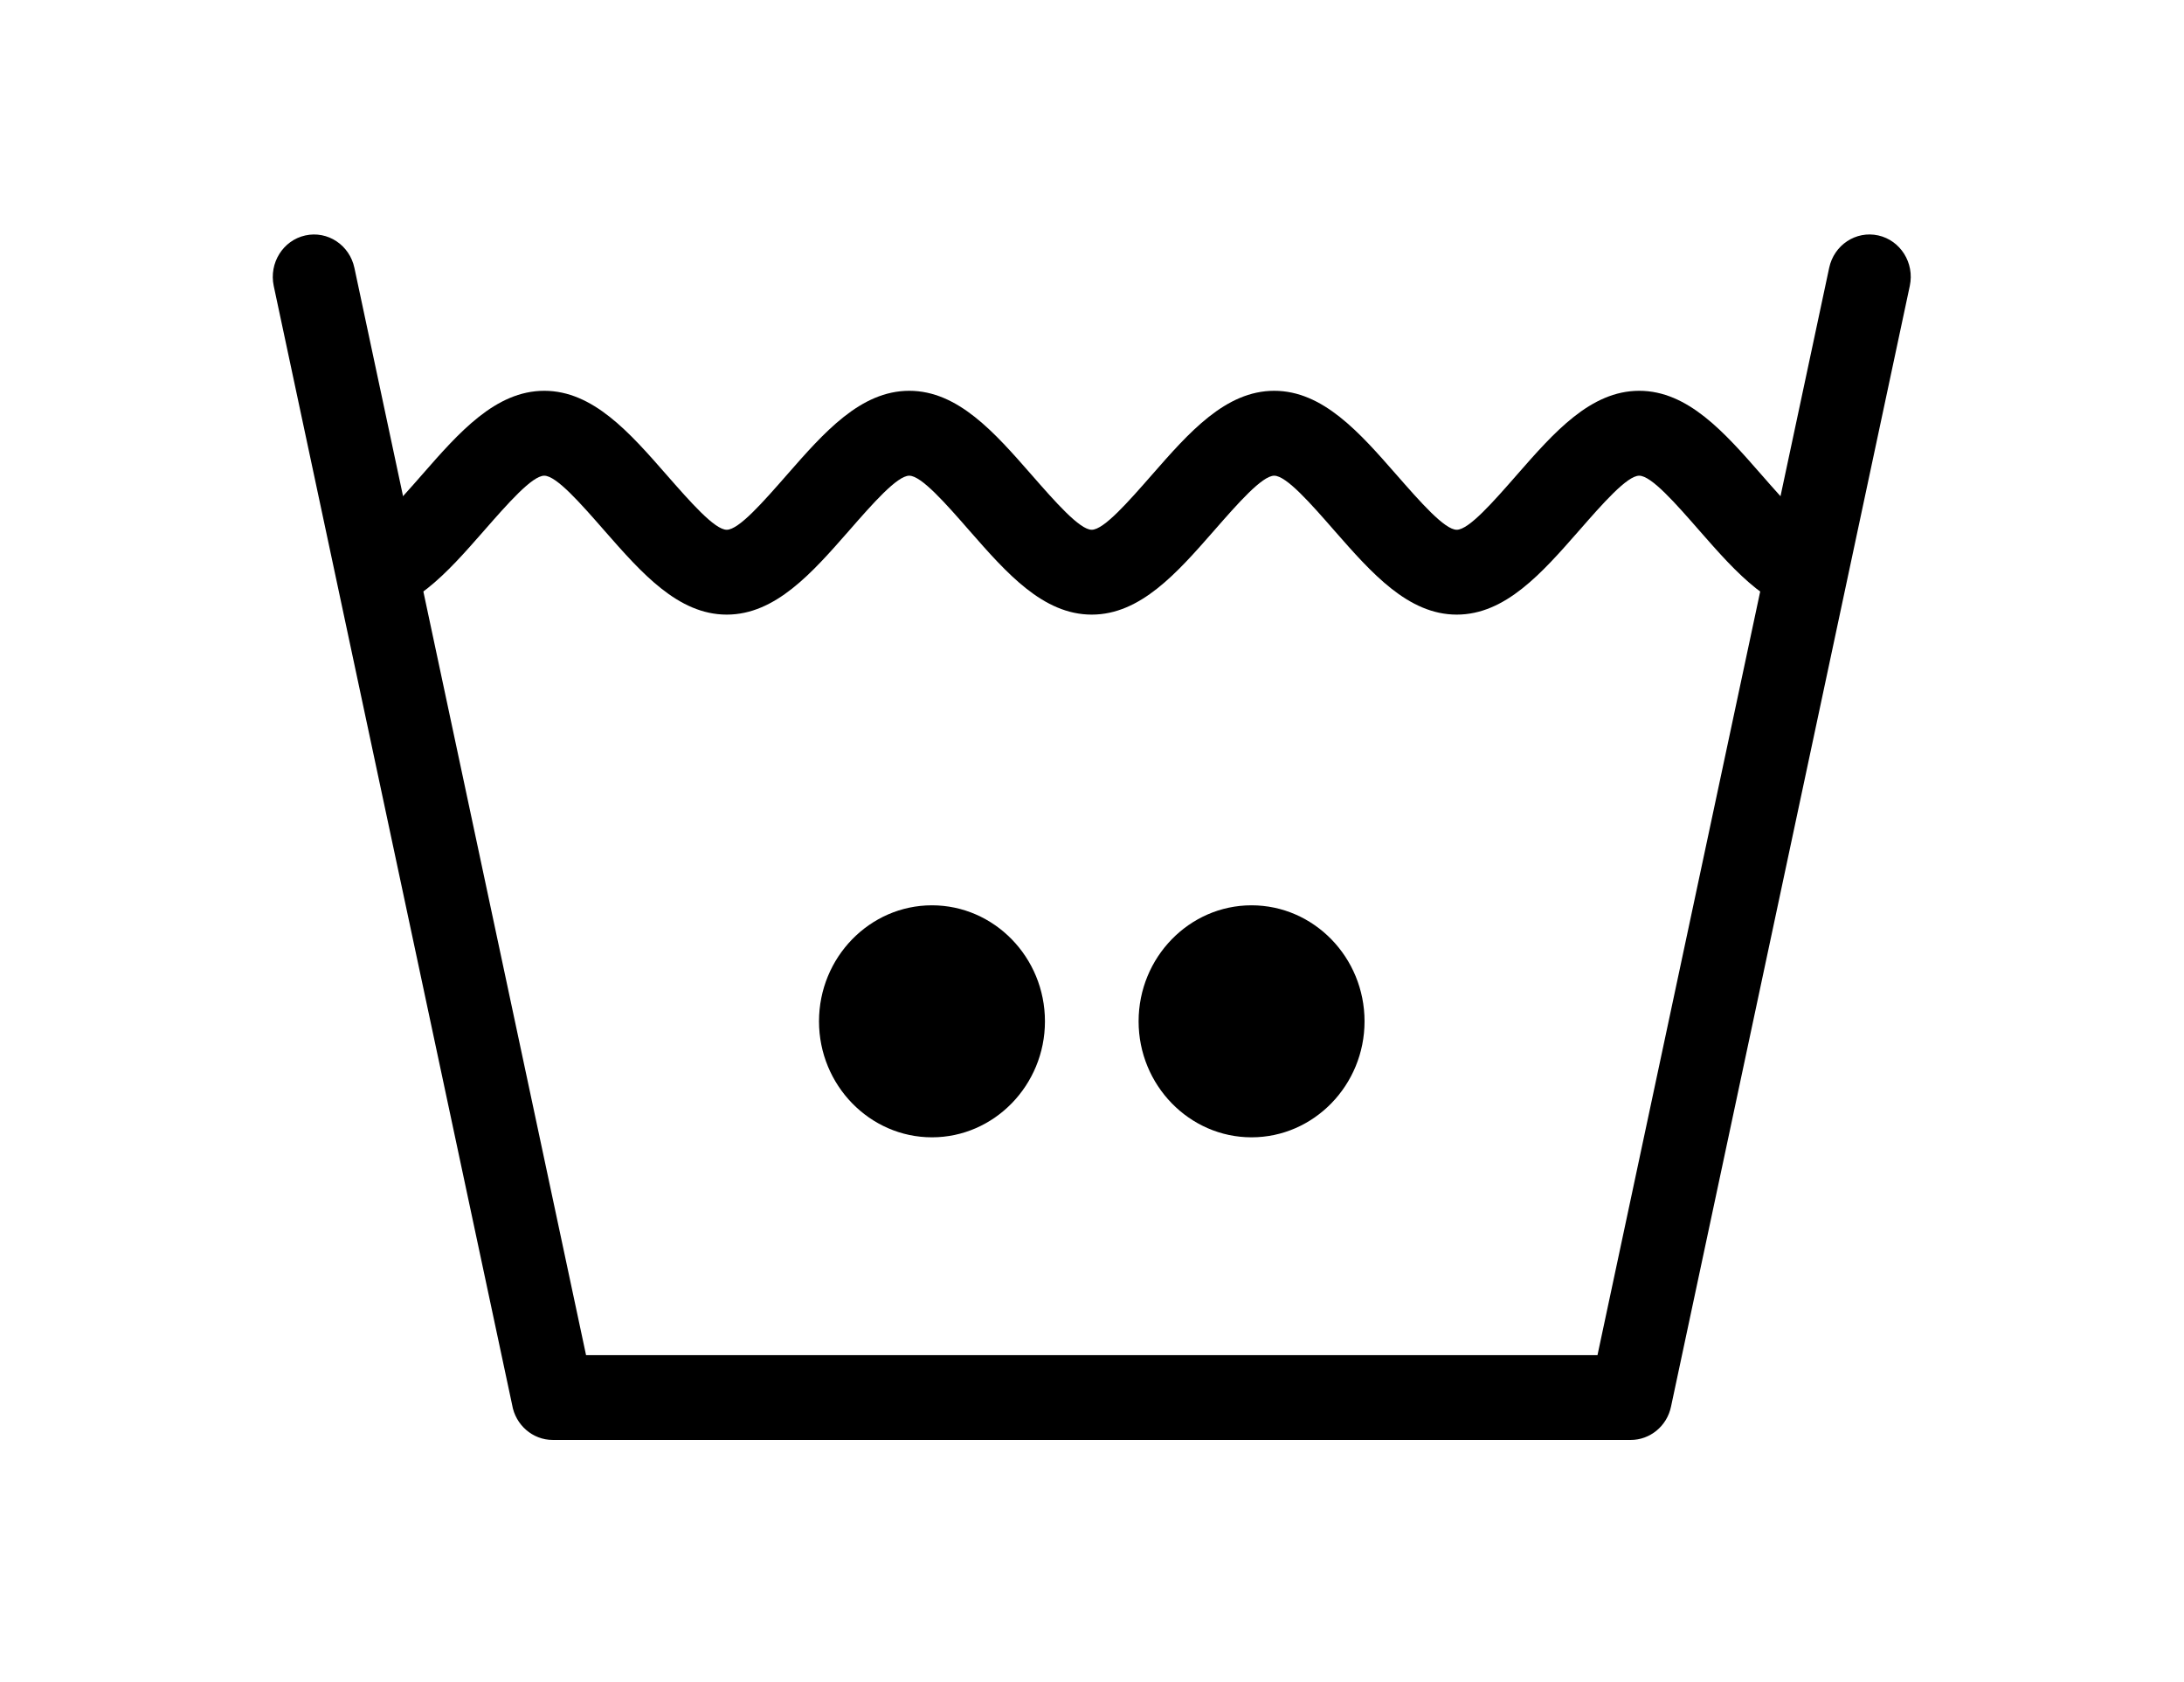
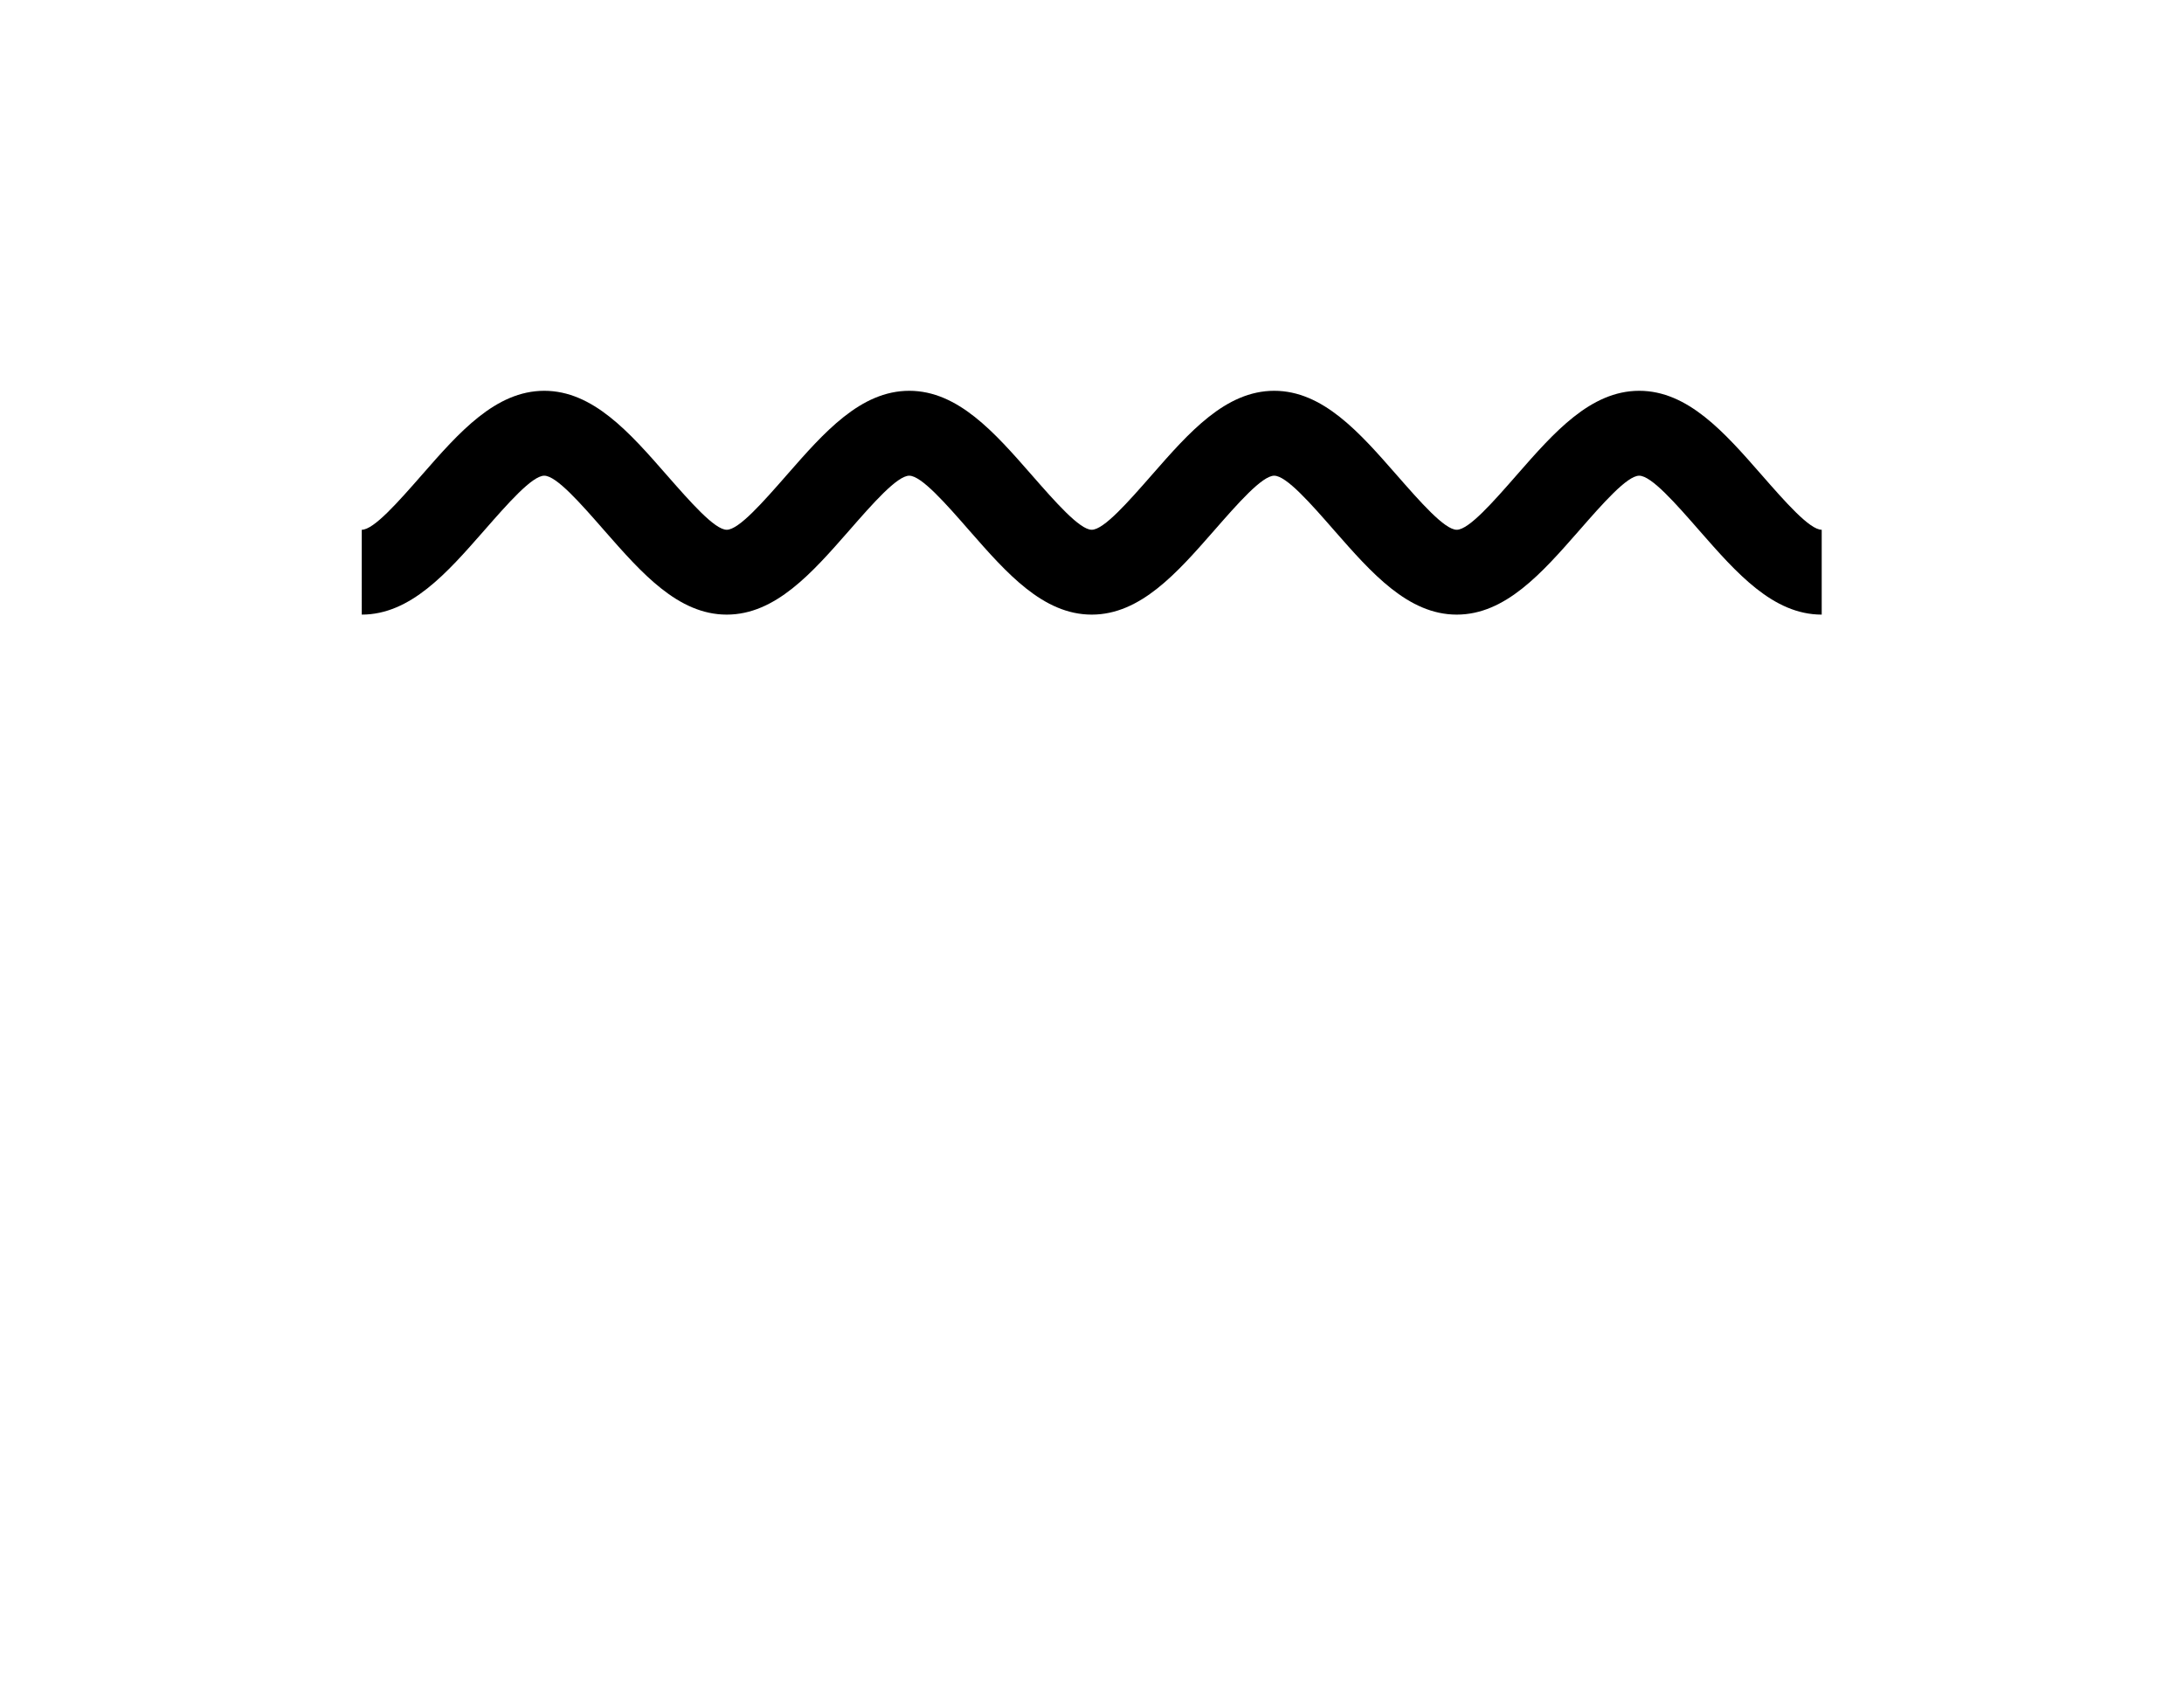
<svg xmlns="http://www.w3.org/2000/svg" version="1.1" x="0px" y="0px" width="82.666px" height="63.667px" viewBox="0 0 82.666 63.667" enable-background="new 0 0 82.666 63.667" xml:space="preserve">
  <g id="washer-low">
</g>
  <g id="washer-medium">
    <g>
      <path fill-rule="evenodd" clip-rule="evenodd" d="M13.693,20.048c0.457,0,1.375-1.048,2.294-2.096    c1.383-1.581,2.77-3.163,4.614-3.163c1.844,0,3.23,1.582,4.614,3.163c0.919,1.048,1.835,2.096,2.293,2.096    s1.375-1.048,2.293-2.096c1.385-1.581,2.77-3.163,4.615-3.163c1.845,0,3.23,1.582,4.615,3.163    c0.917,1.048,1.836,2.096,2.292,2.096c0.458,0,1.375-1.048,2.294-2.096c1.385-1.581,2.769-3.163,4.613-3.163    s3.23,1.582,4.615,3.163c0.918,1.048,1.835,2.096,2.294,2.096c0.457,0,1.375-1.048,2.292-2.096    c1.384-1.581,2.771-3.163,4.614-3.163c1.847,0,3.231,1.582,4.616,3.163c0.917,1.048,1.835,2.096,2.292,2.096v3.211    c-1.845,0-3.229-1.582-4.613-3.16c-0.918-1.05-1.835-2.097-2.295-2.097c-0.456,0-1.375,1.047-2.293,2.097    c-1.385,1.578-2.769,3.16-4.613,3.16s-3.23-1.582-4.615-3.16c-0.917-1.05-1.836-2.097-2.294-2.097    c-0.456,0-1.375,1.047-2.293,2.097c-1.384,1.578-2.77,3.16-4.614,3.16c-1.847,0-3.23-1.582-4.614-3.16    c-0.917-1.05-1.836-2.097-2.293-2.097c-0.456,0-1.377,1.047-2.294,2.097c-1.384,1.578-2.771,3.16-4.614,3.16    c-1.845,0-3.229-1.582-4.614-3.16c-0.918-1.05-1.835-2.097-2.293-2.097c-0.457,0-1.375,1.047-2.293,2.095    c-1.385,1.58-2.771,3.162-4.615,3.162V20.048z" />
-       <path fill-rule="evenodd" clip-rule="evenodd" d="M69.235,10.138c0.182-0.865,1.013-1.416,1.857-1.229    c0.842,0.187,1.379,1.041,1.196,1.907L63.25,53.228c-0.155,0.75-0.805,1.265-1.525,1.265l0,0H20.926    c-0.774,0-1.416-0.575-1.542-1.331l-9.024-42.345c-0.181-0.866,0.354-1.721,1.196-1.907c0.845-0.188,1.676,0.363,1.859,1.229    l8.768,41.145h38.283L69.235,10.138z" />
      <g>
-         <path fill-rule="evenodd" clip-rule="evenodd" d="M35.275,43.04c2.355,0,4.277-1.973,4.277-4.389     c0-2.421-1.922-4.391-4.277-4.391c-2.354,0-4.275,1.97-4.275,4.391C31,41.067,32.921,43.04,35.275,43.04z" />
-         <path fill-rule="evenodd" clip-rule="evenodd" d="M47.371,43.04c2.357,0,4.278-1.973,4.278-4.389     c0-2.421-1.921-4.391-4.278-4.391c-2.354,0-4.274,1.97-4.274,4.391C43.097,41.067,45.018,43.04,47.371,43.04z" />
-       </g>
+         </g>
    </g>
  </g>
  <g id="washer-high">
</g>
  <g id="handwash">
</g>
  <g id="no_wash">
</g>
  <g id="bleach">
</g>
  <g id="no_chlorine">
</g>
  <g id="no_bleach">
</g>
  <g id="dry-clean">
</g>
  <g id="no_dry-clean">
</g>
  <g id="dryer">
</g>
  <g id="dryer-low">
</g>
  <g id="dryer-medium">
</g>
  <g id="dryer-high">
</g>
  <g id="no_dryer">
</g>
  <g id="dry-hanger">
</g>
  <g id="dry-flat">
</g>
  <g id="iron-low">
</g>
  <g id="iron-medium">
</g>
  <g id="iron-high">
</g>
  <g id="no_iron">
</g>
</svg>